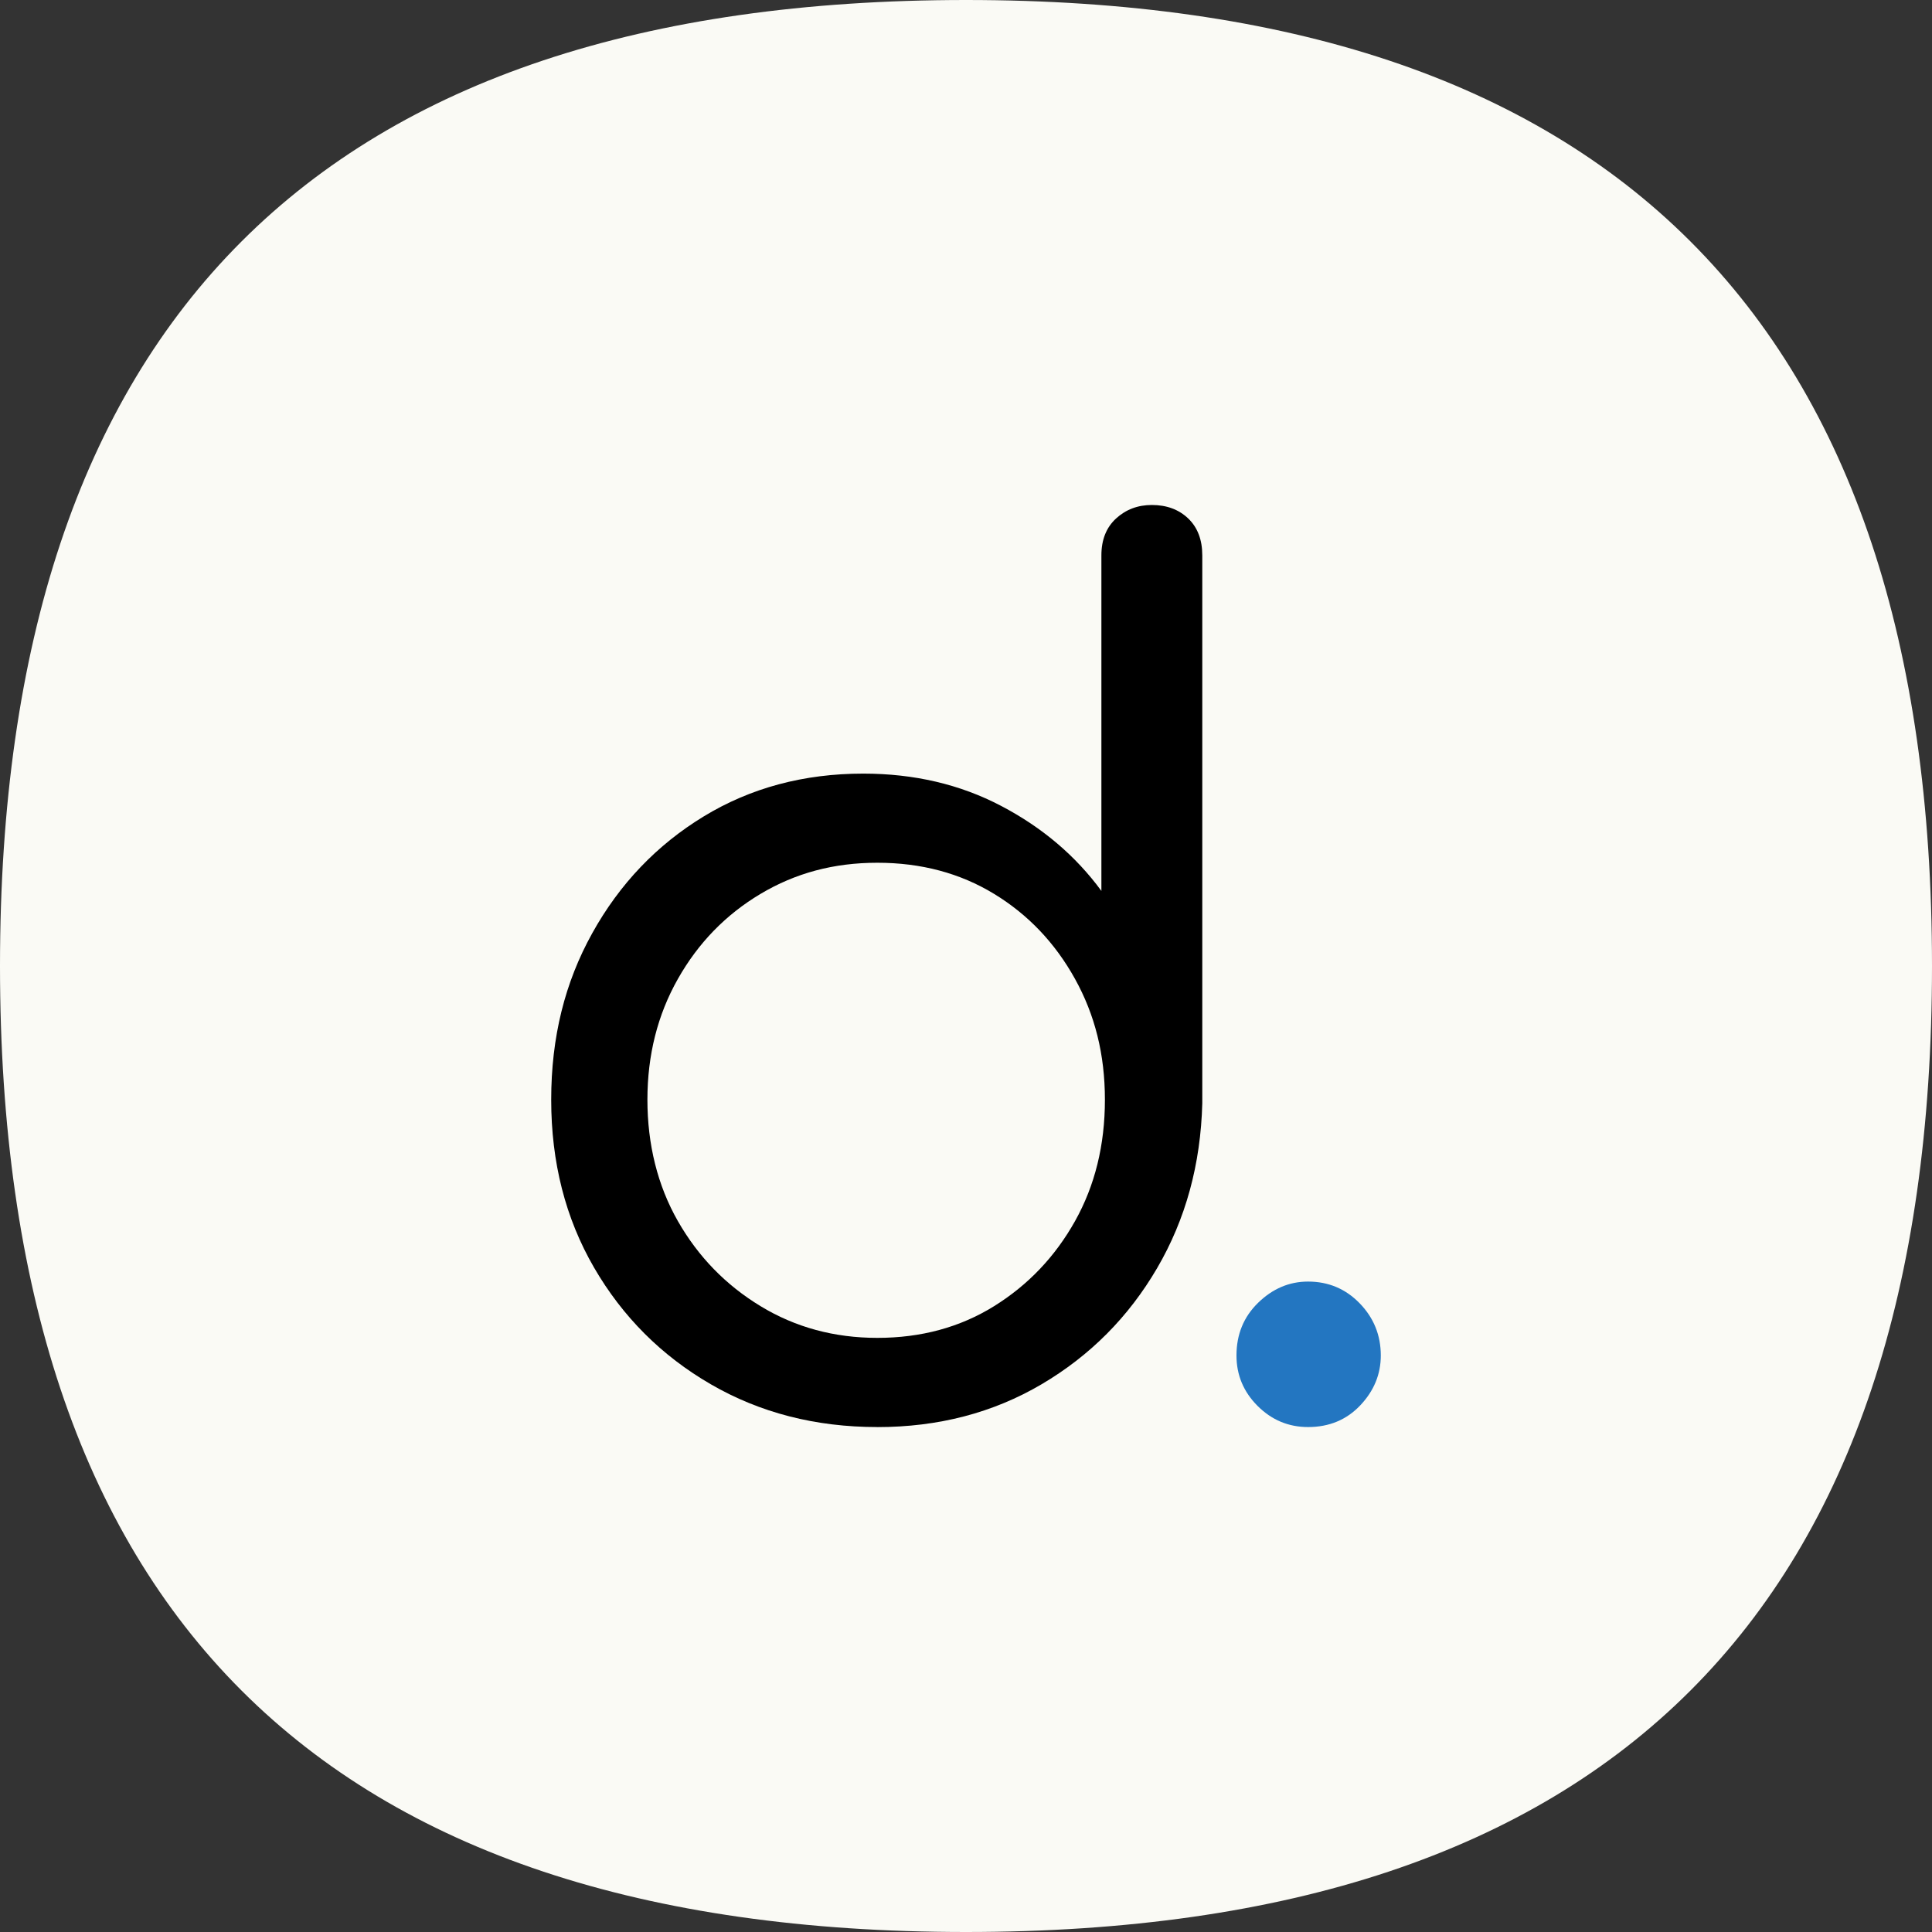
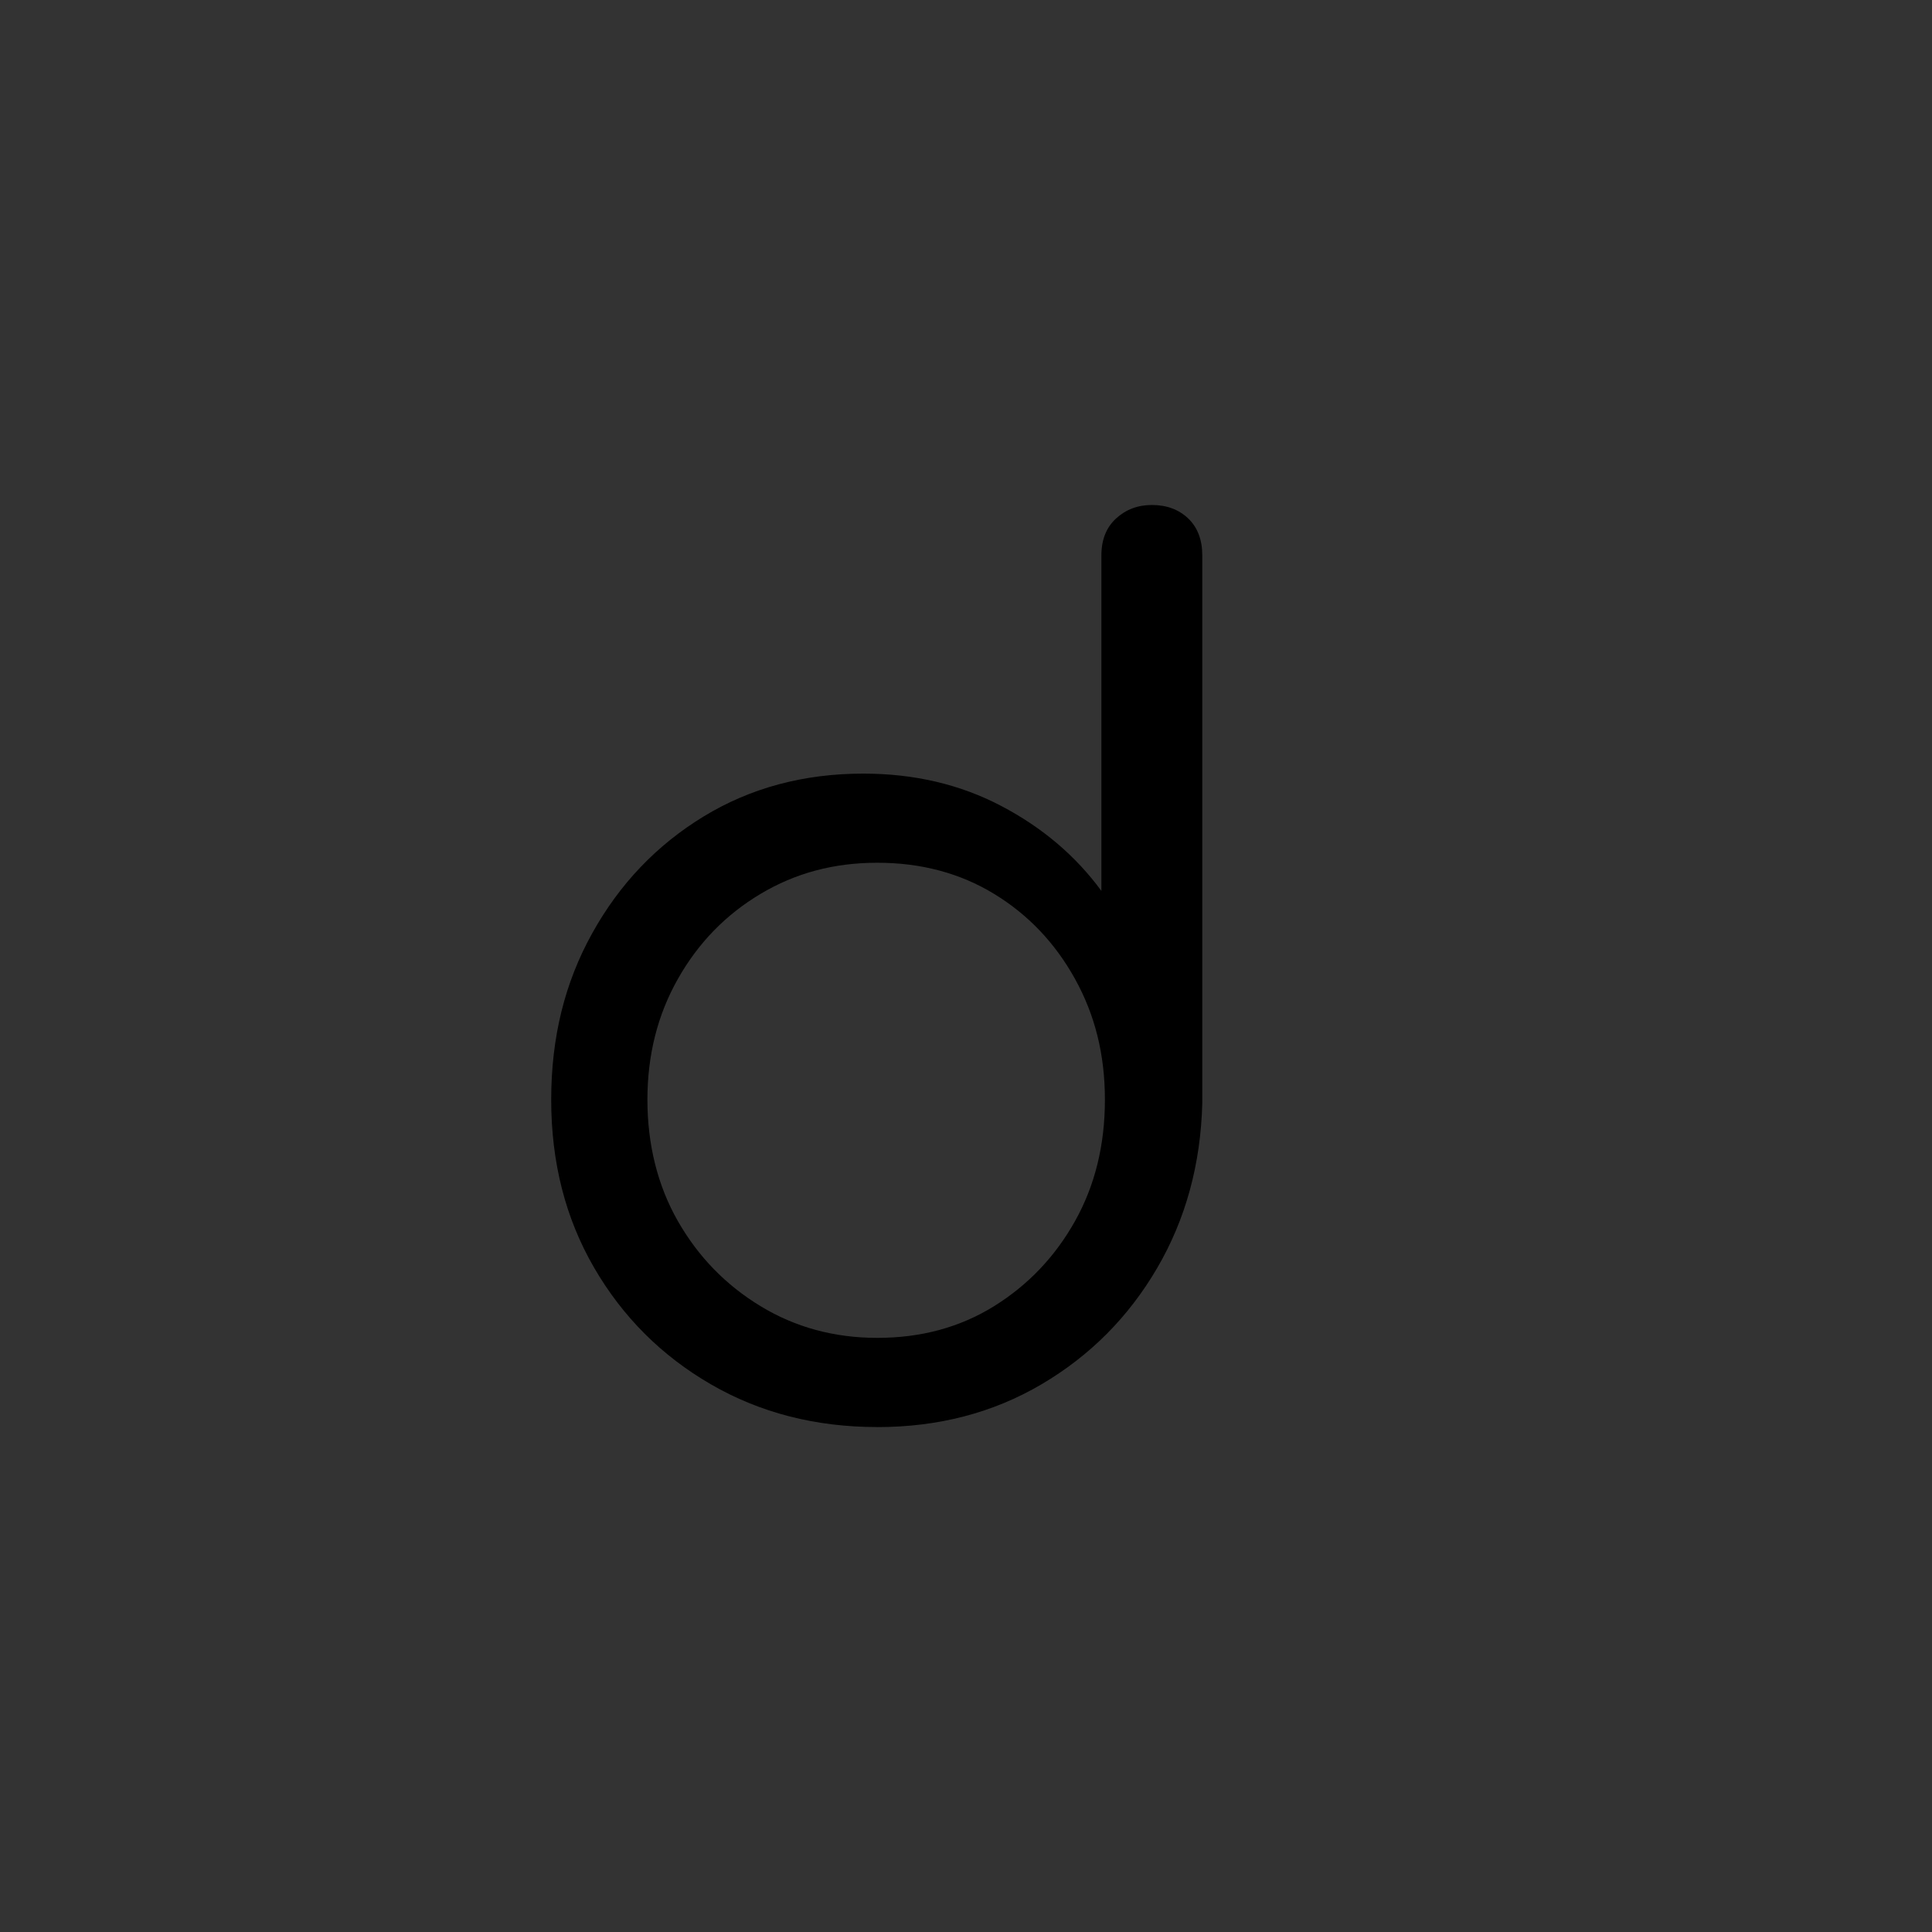
<svg xmlns="http://www.w3.org/2000/svg" id="Layer_1" data-name="Layer 1" viewBox="0 0 500 500">
  <rect x="0" y="0" width="500" height="500" fill="#333333" stroke="none" />
  <defs>
    <style>
      .cls-1 {
        fill: #2376c1;
      }

      .cls-2 {
        fill: #fafaf5;
      }
    </style>
  </defs>
-   <path class="cls-2" d="M500,250c0,166.67-83.33,250-250,250-166.67,0-250-83.33-250-250C0,83.33,83.33,0,250,0c166.67,0,250,83.33,250,250Z" />
  <g>
    <path d="M227.05,369.32c-15.99,0-30.36-3.69-43.11-11.08-12.75-7.39-22.82-17.46-30.21-30.21-7.39-12.75-11.08-27.22-11.08-43.42s3.54-30.36,10.63-43.11c7.08-12.75,16.7-22.82,28.84-30.21,12.14-7.39,25.91-11.08,41.29-11.08,13.16,0,25.05,2.78,35.67,8.35,10.63,5.57,19.28,12.9,25.96,22.01v-86.83c0-4.05,1.26-7.23,3.8-9.56,2.53-2.32,5.62-3.49,9.26-3.49,3.84,0,6.98,1.17,9.41,3.49,2.43,2.33,3.64,5.52,3.64,9.56v141.79c-.41,15.79-4.3,30.01-11.69,42.66-7.39,12.65-17.36,22.67-29.91,30.06-12.55,7.39-26.72,11.08-42.5,11.08ZM227.05,346.24c11.33,0,21.4-2.73,30.21-8.2,8.8-5.47,15.79-12.8,20.95-22.01,5.16-9.21,7.74-19.68,7.74-31.42s-2.58-21.96-7.74-31.27c-5.16-9.31-12.14-16.65-20.95-22.01-8.8-5.36-18.88-8.05-30.21-8.05s-21.21,2.69-30.21,8.05c-9.01,5.37-16.14,12.7-21.4,22.01-5.27,9.31-7.89,19.73-7.89,31.27s2.63,22.22,7.89,31.42c5.26,9.21,12.4,16.55,21.4,22.01,9,5.47,19.08,8.2,30.21,8.2Z" />
-     <path class="cls-1" d="M338.53,369.32c-5.06,0-9.41-1.82-13.06-5.46-3.64-3.64-5.47-7.99-5.47-13.06,0-5.46,1.87-10.02,5.62-13.66,3.74-3.64,8.05-5.47,12.9-5.47,5.26,0,9.72,1.87,13.36,5.62,3.64,3.75,5.47,8.25,5.47,13.51,0,4.86-1.77,9.16-5.31,12.9-3.54,3.74-8.05,5.62-13.51,5.62Z" />
  </g>
</svg>